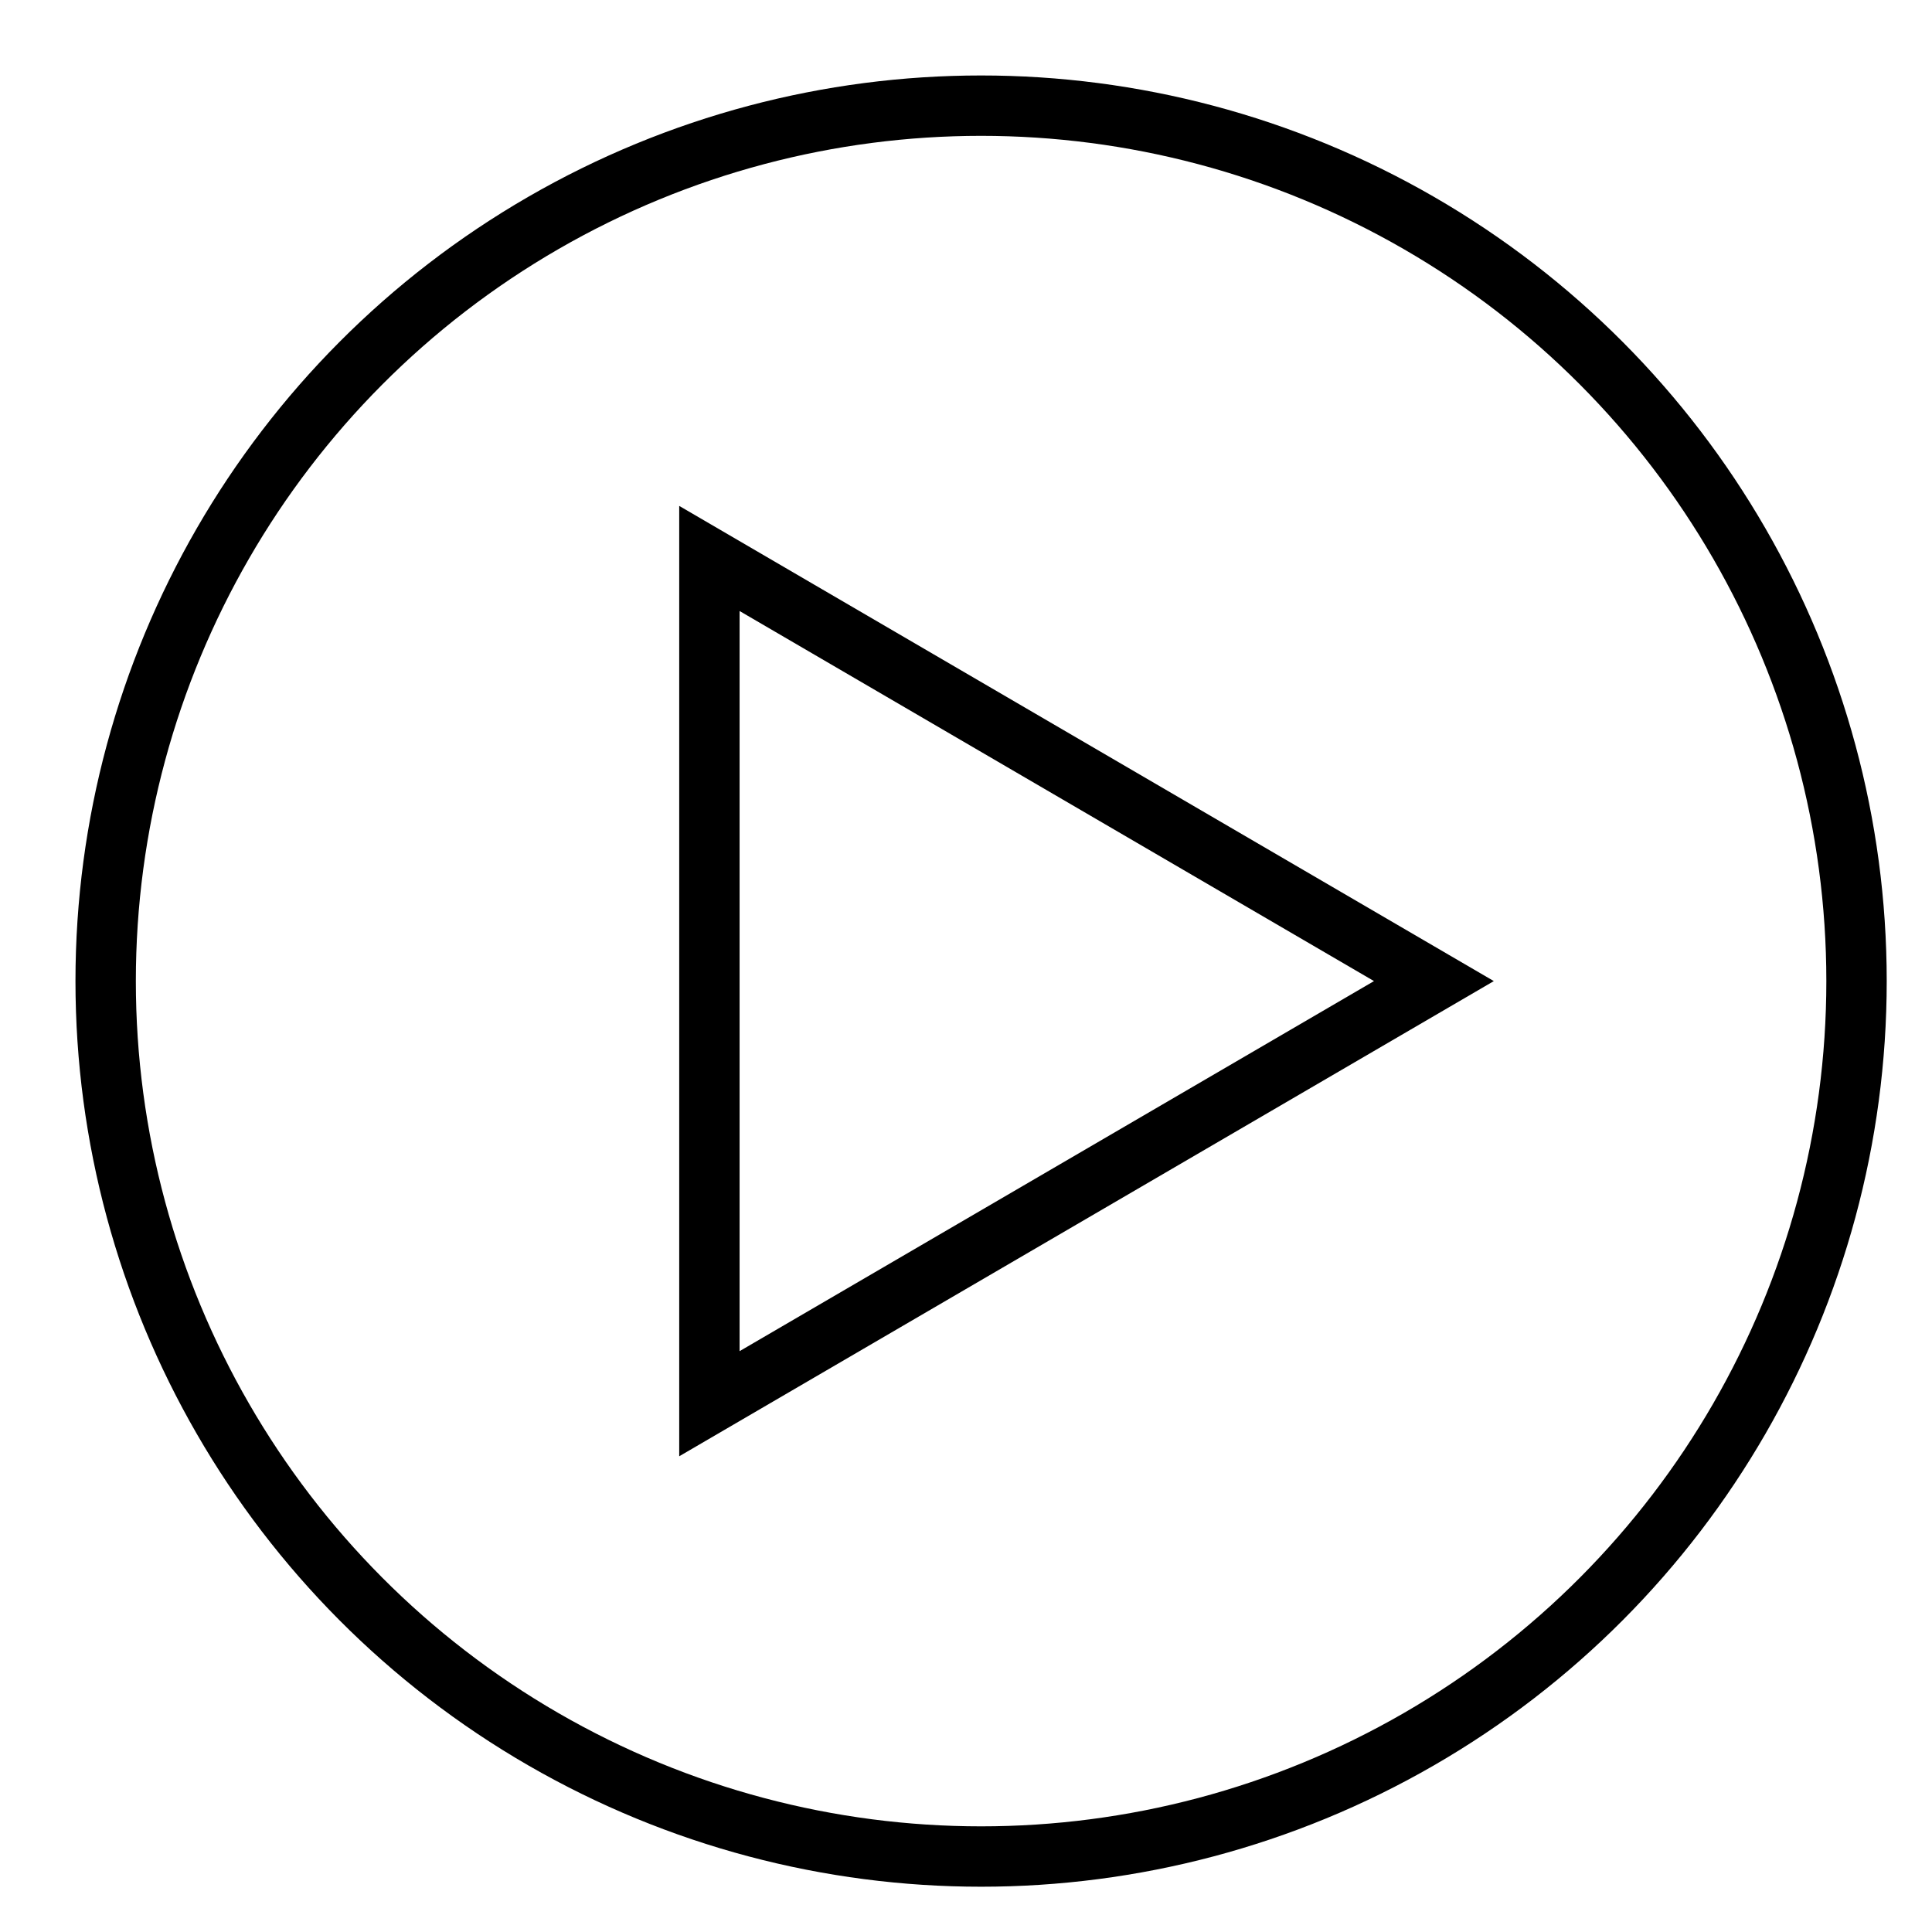
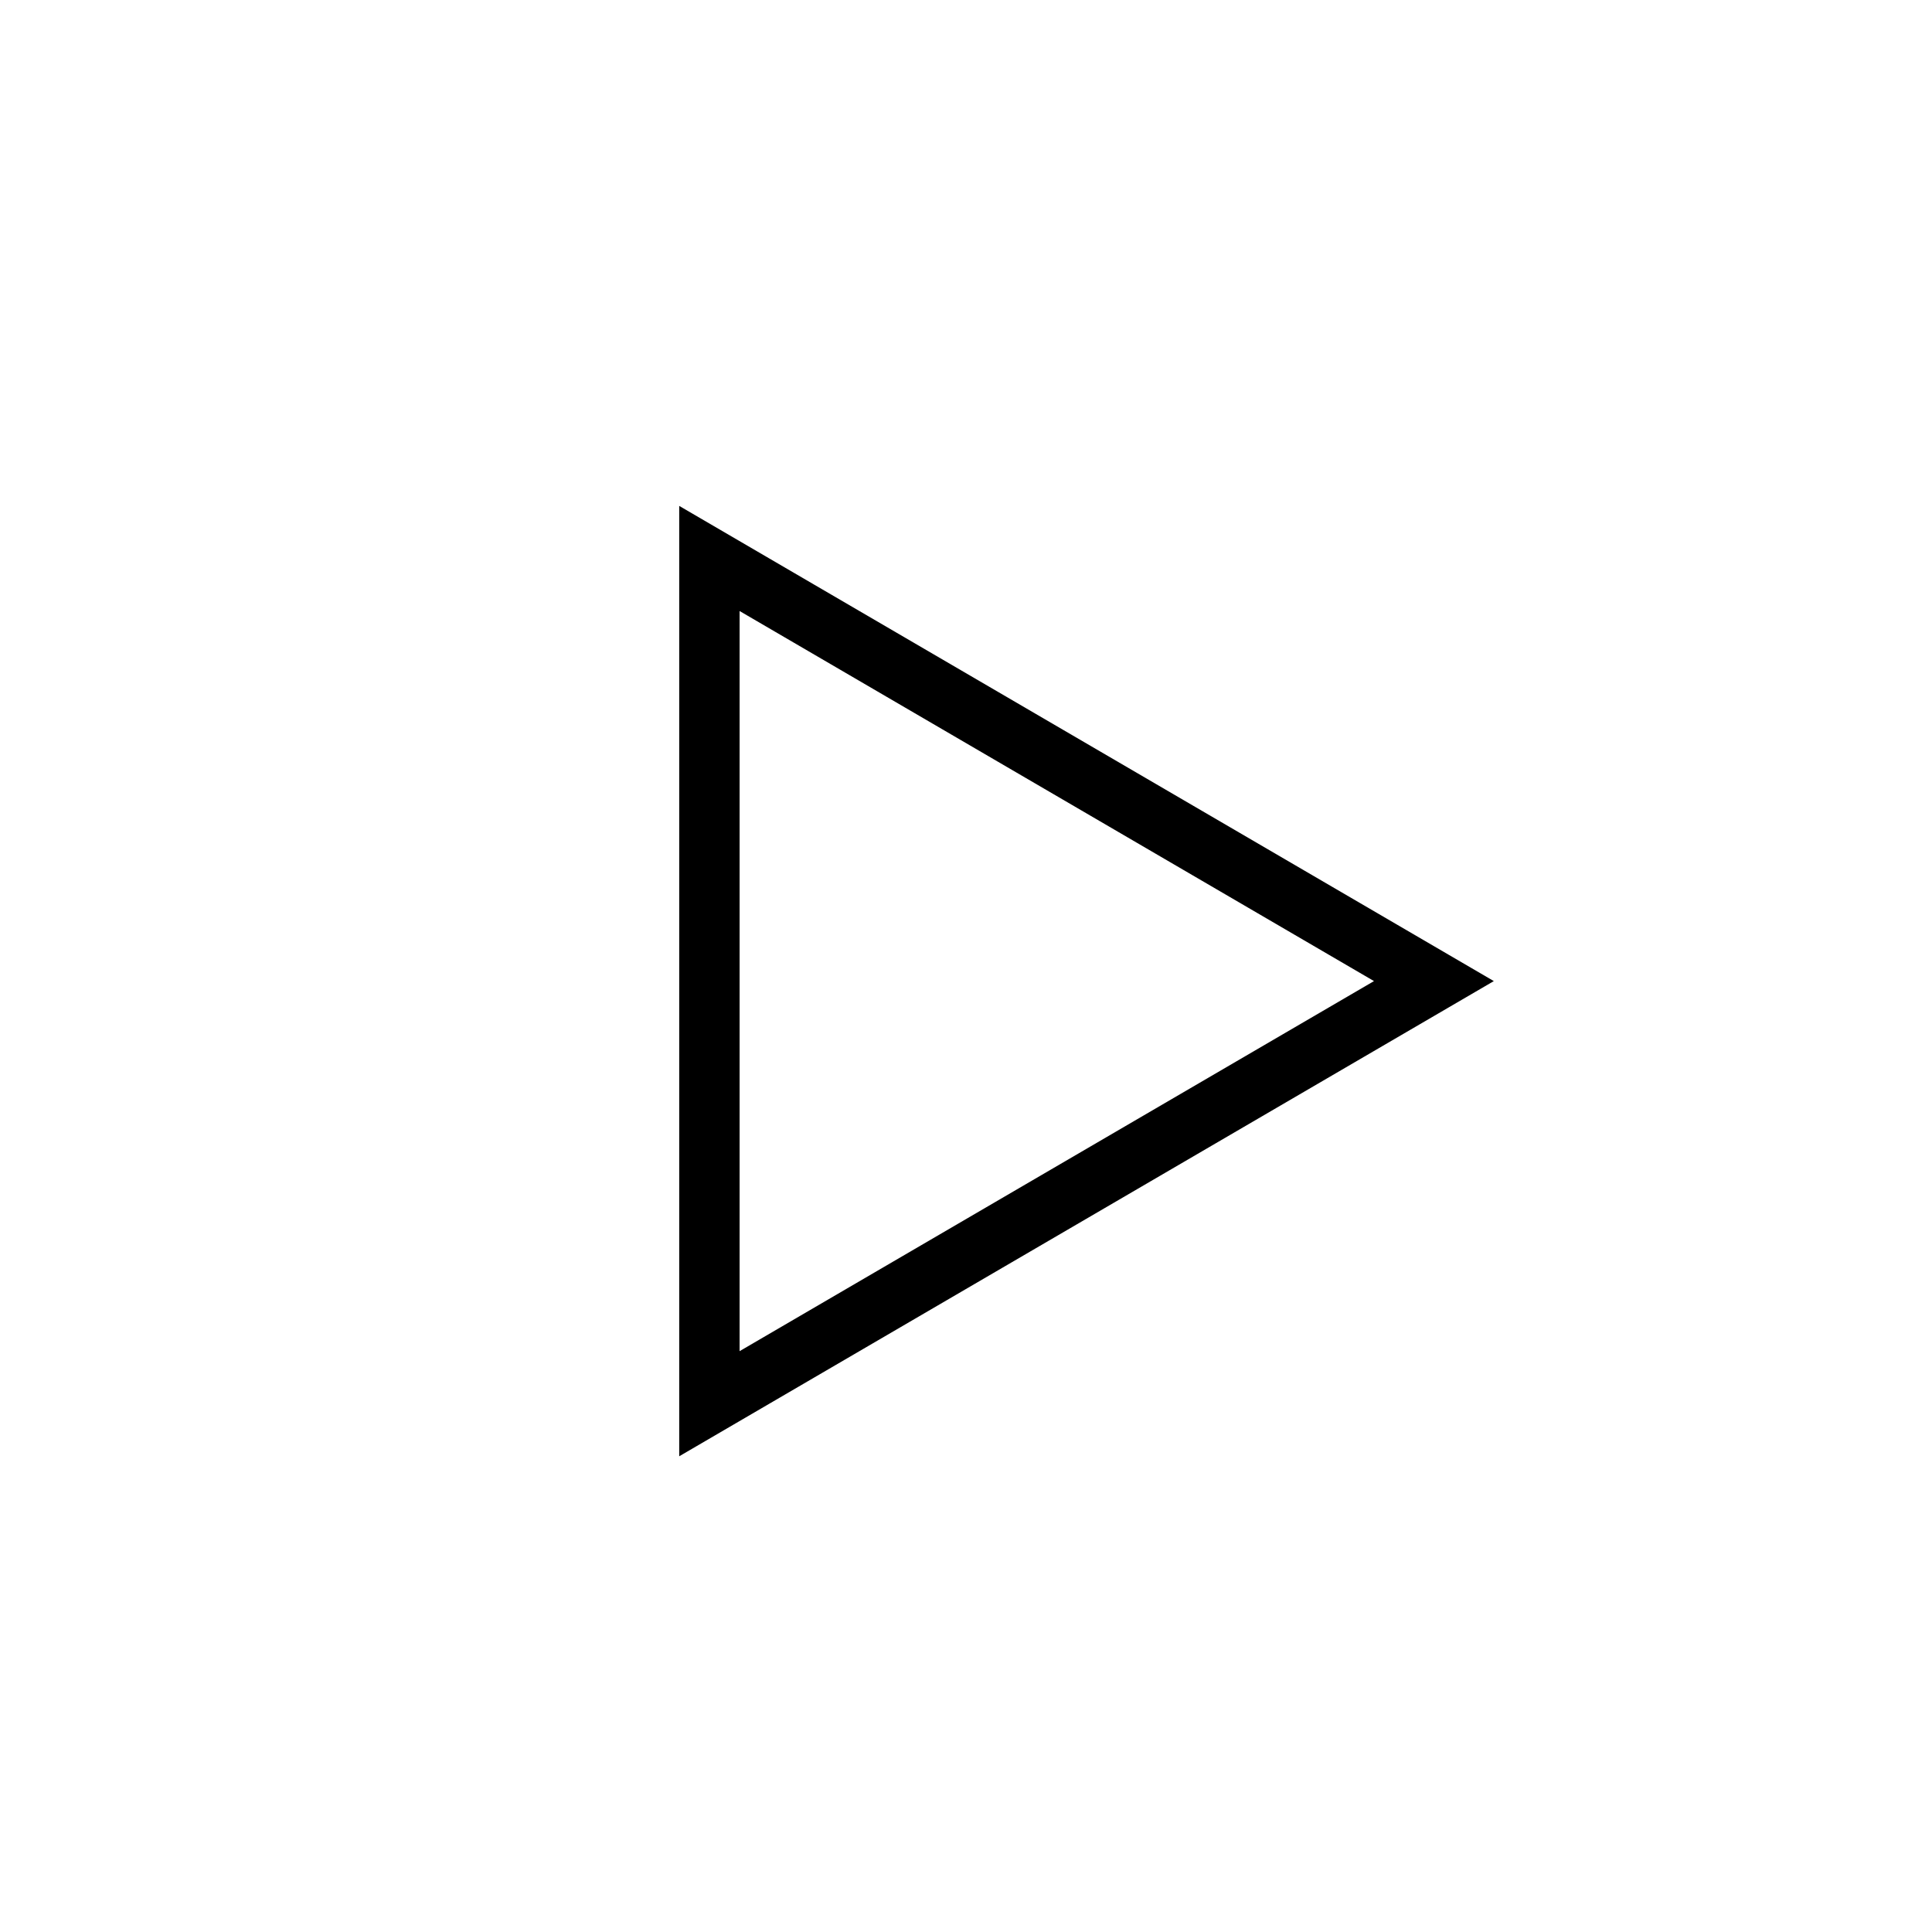
<svg xmlns="http://www.w3.org/2000/svg" x="0px" y="0px" width="64px" height="64px" viewBox="0 0 64 64">
  <g stroke-width="2" transform="translate(0.5, 0.5)">
-     <circle cx="32" cy="32" r="29" fill="none" stroke="#000000" stroke-linecap="square" stroke-miterlimit="10" stroke-width="2" stroke-linejoin="miter" />
    <polygon data-color="color-2" points="23 46 23 18 47 32 23 46" fill="none" stroke="#000000" stroke-linecap="square" stroke-miterlimit="10" stroke-width="2" stroke-linejoin="miter" />
  </g>
</svg>